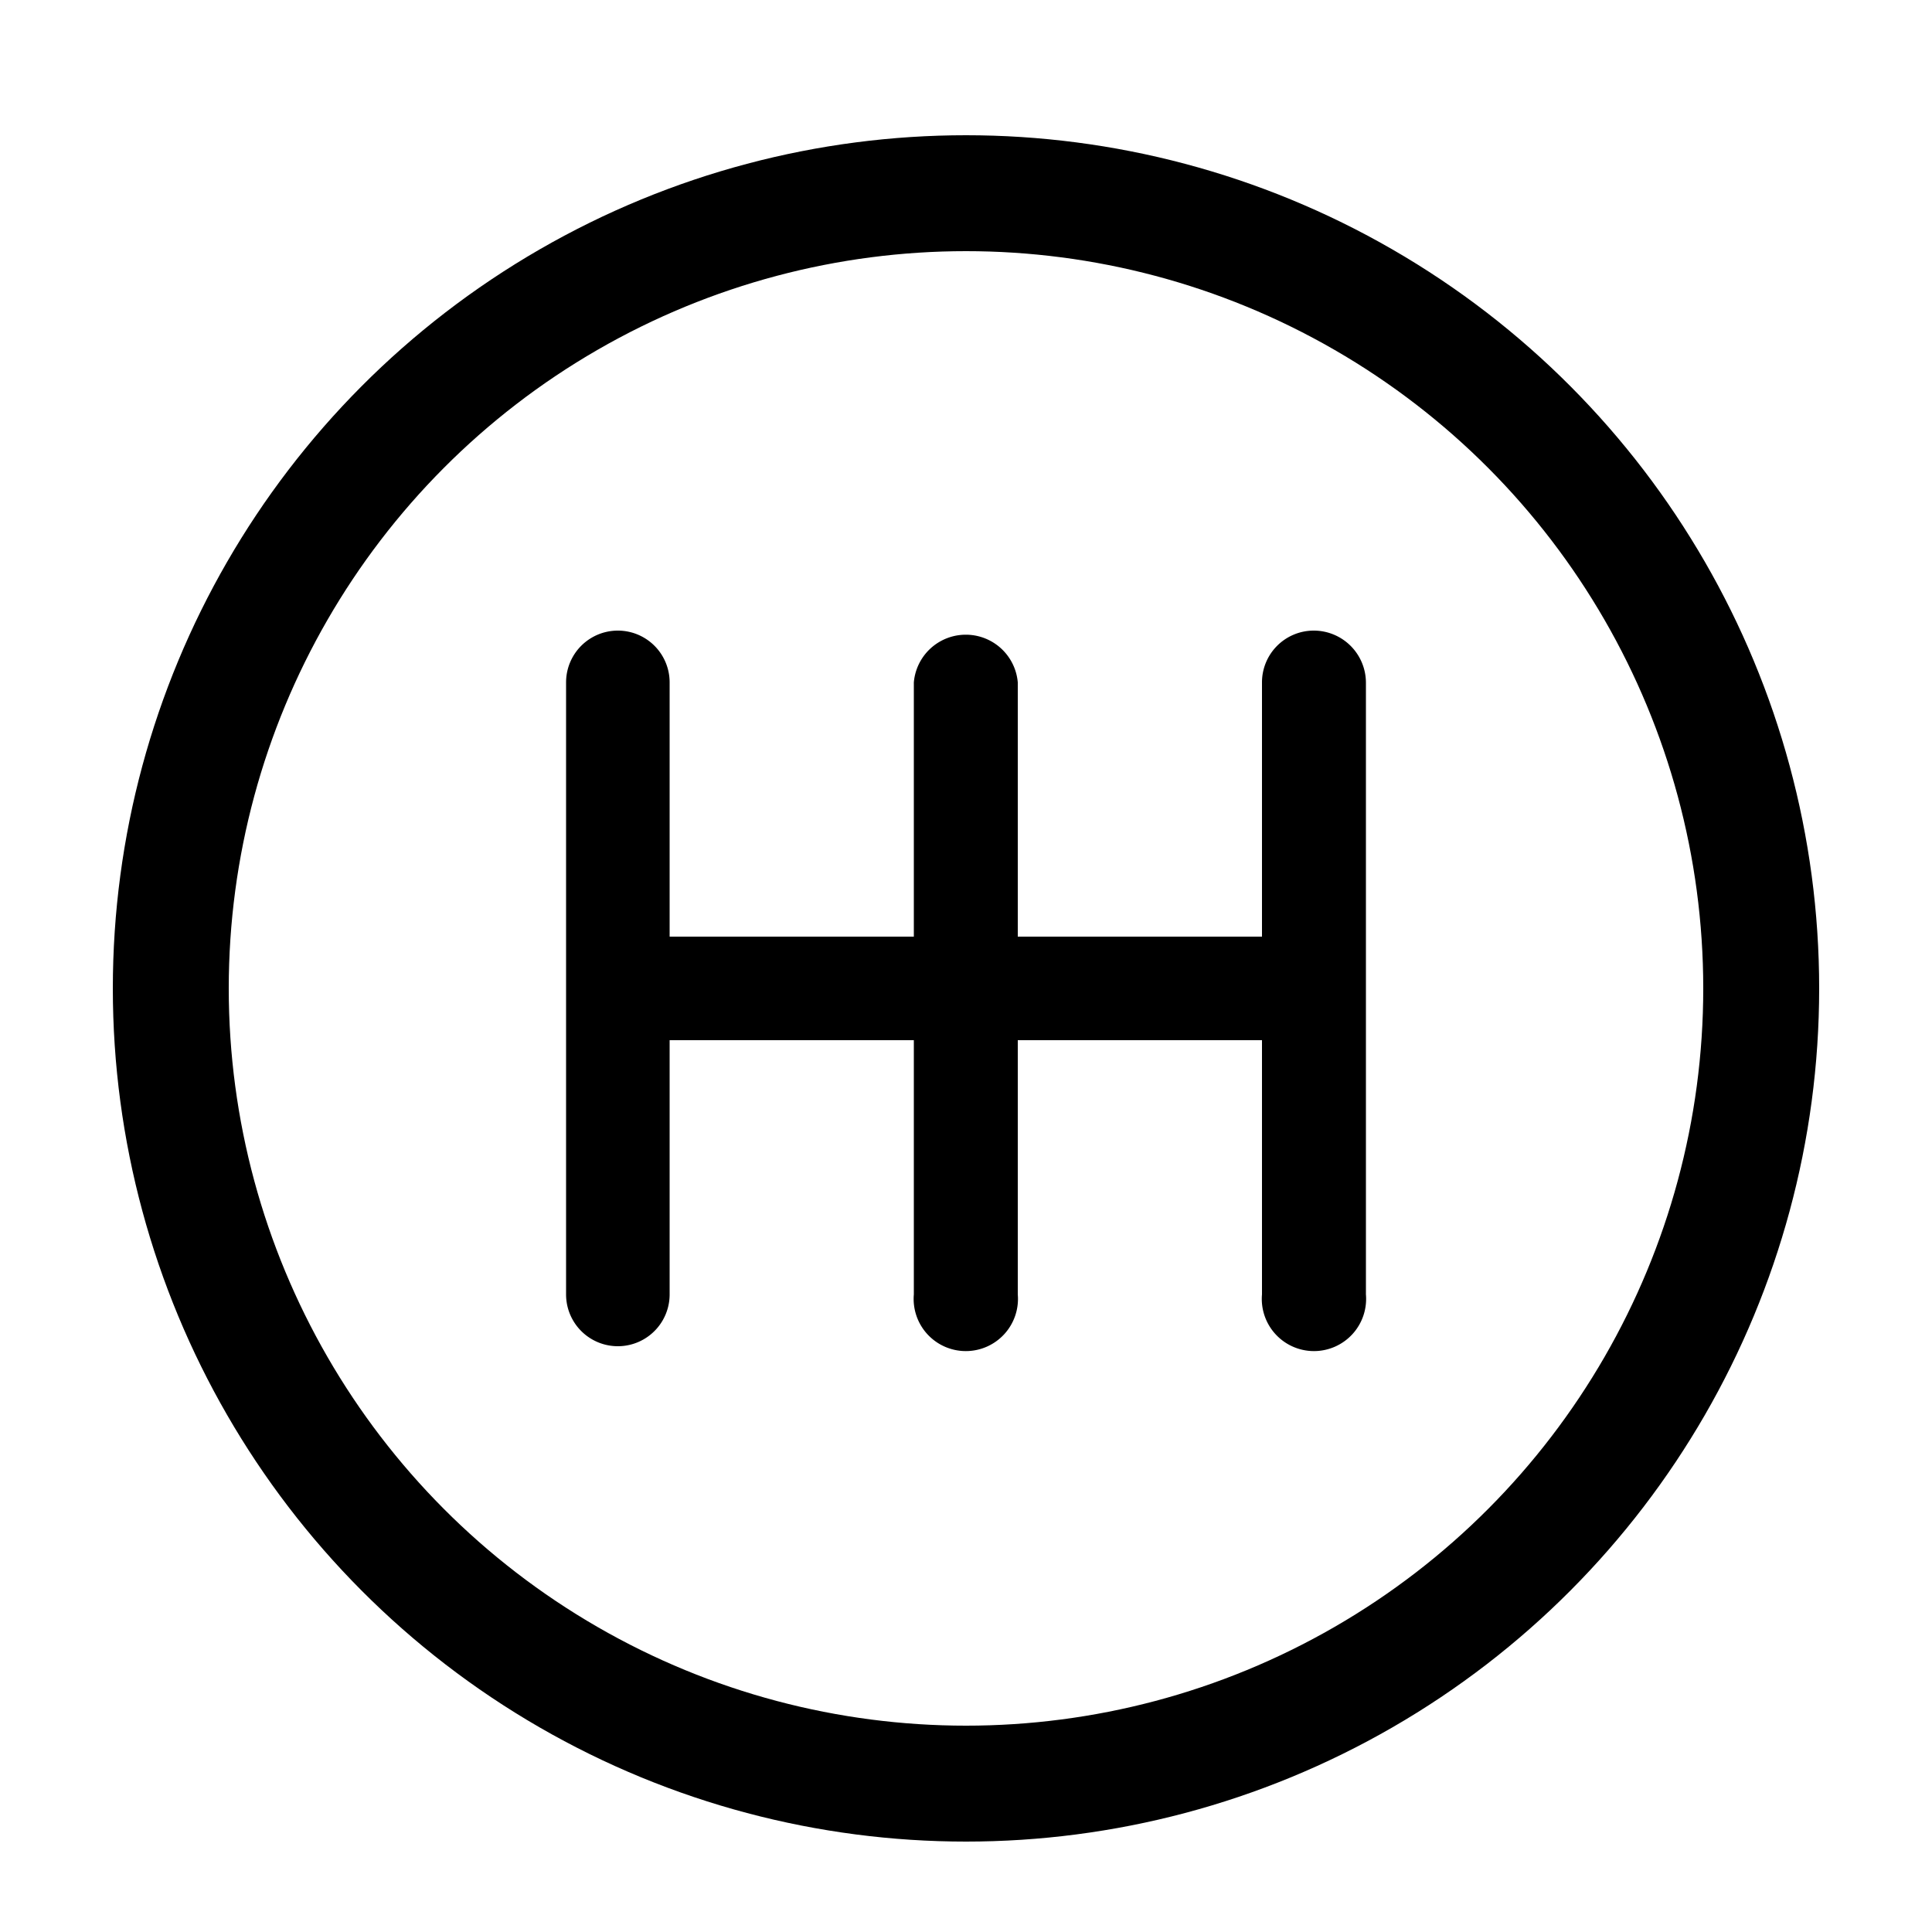
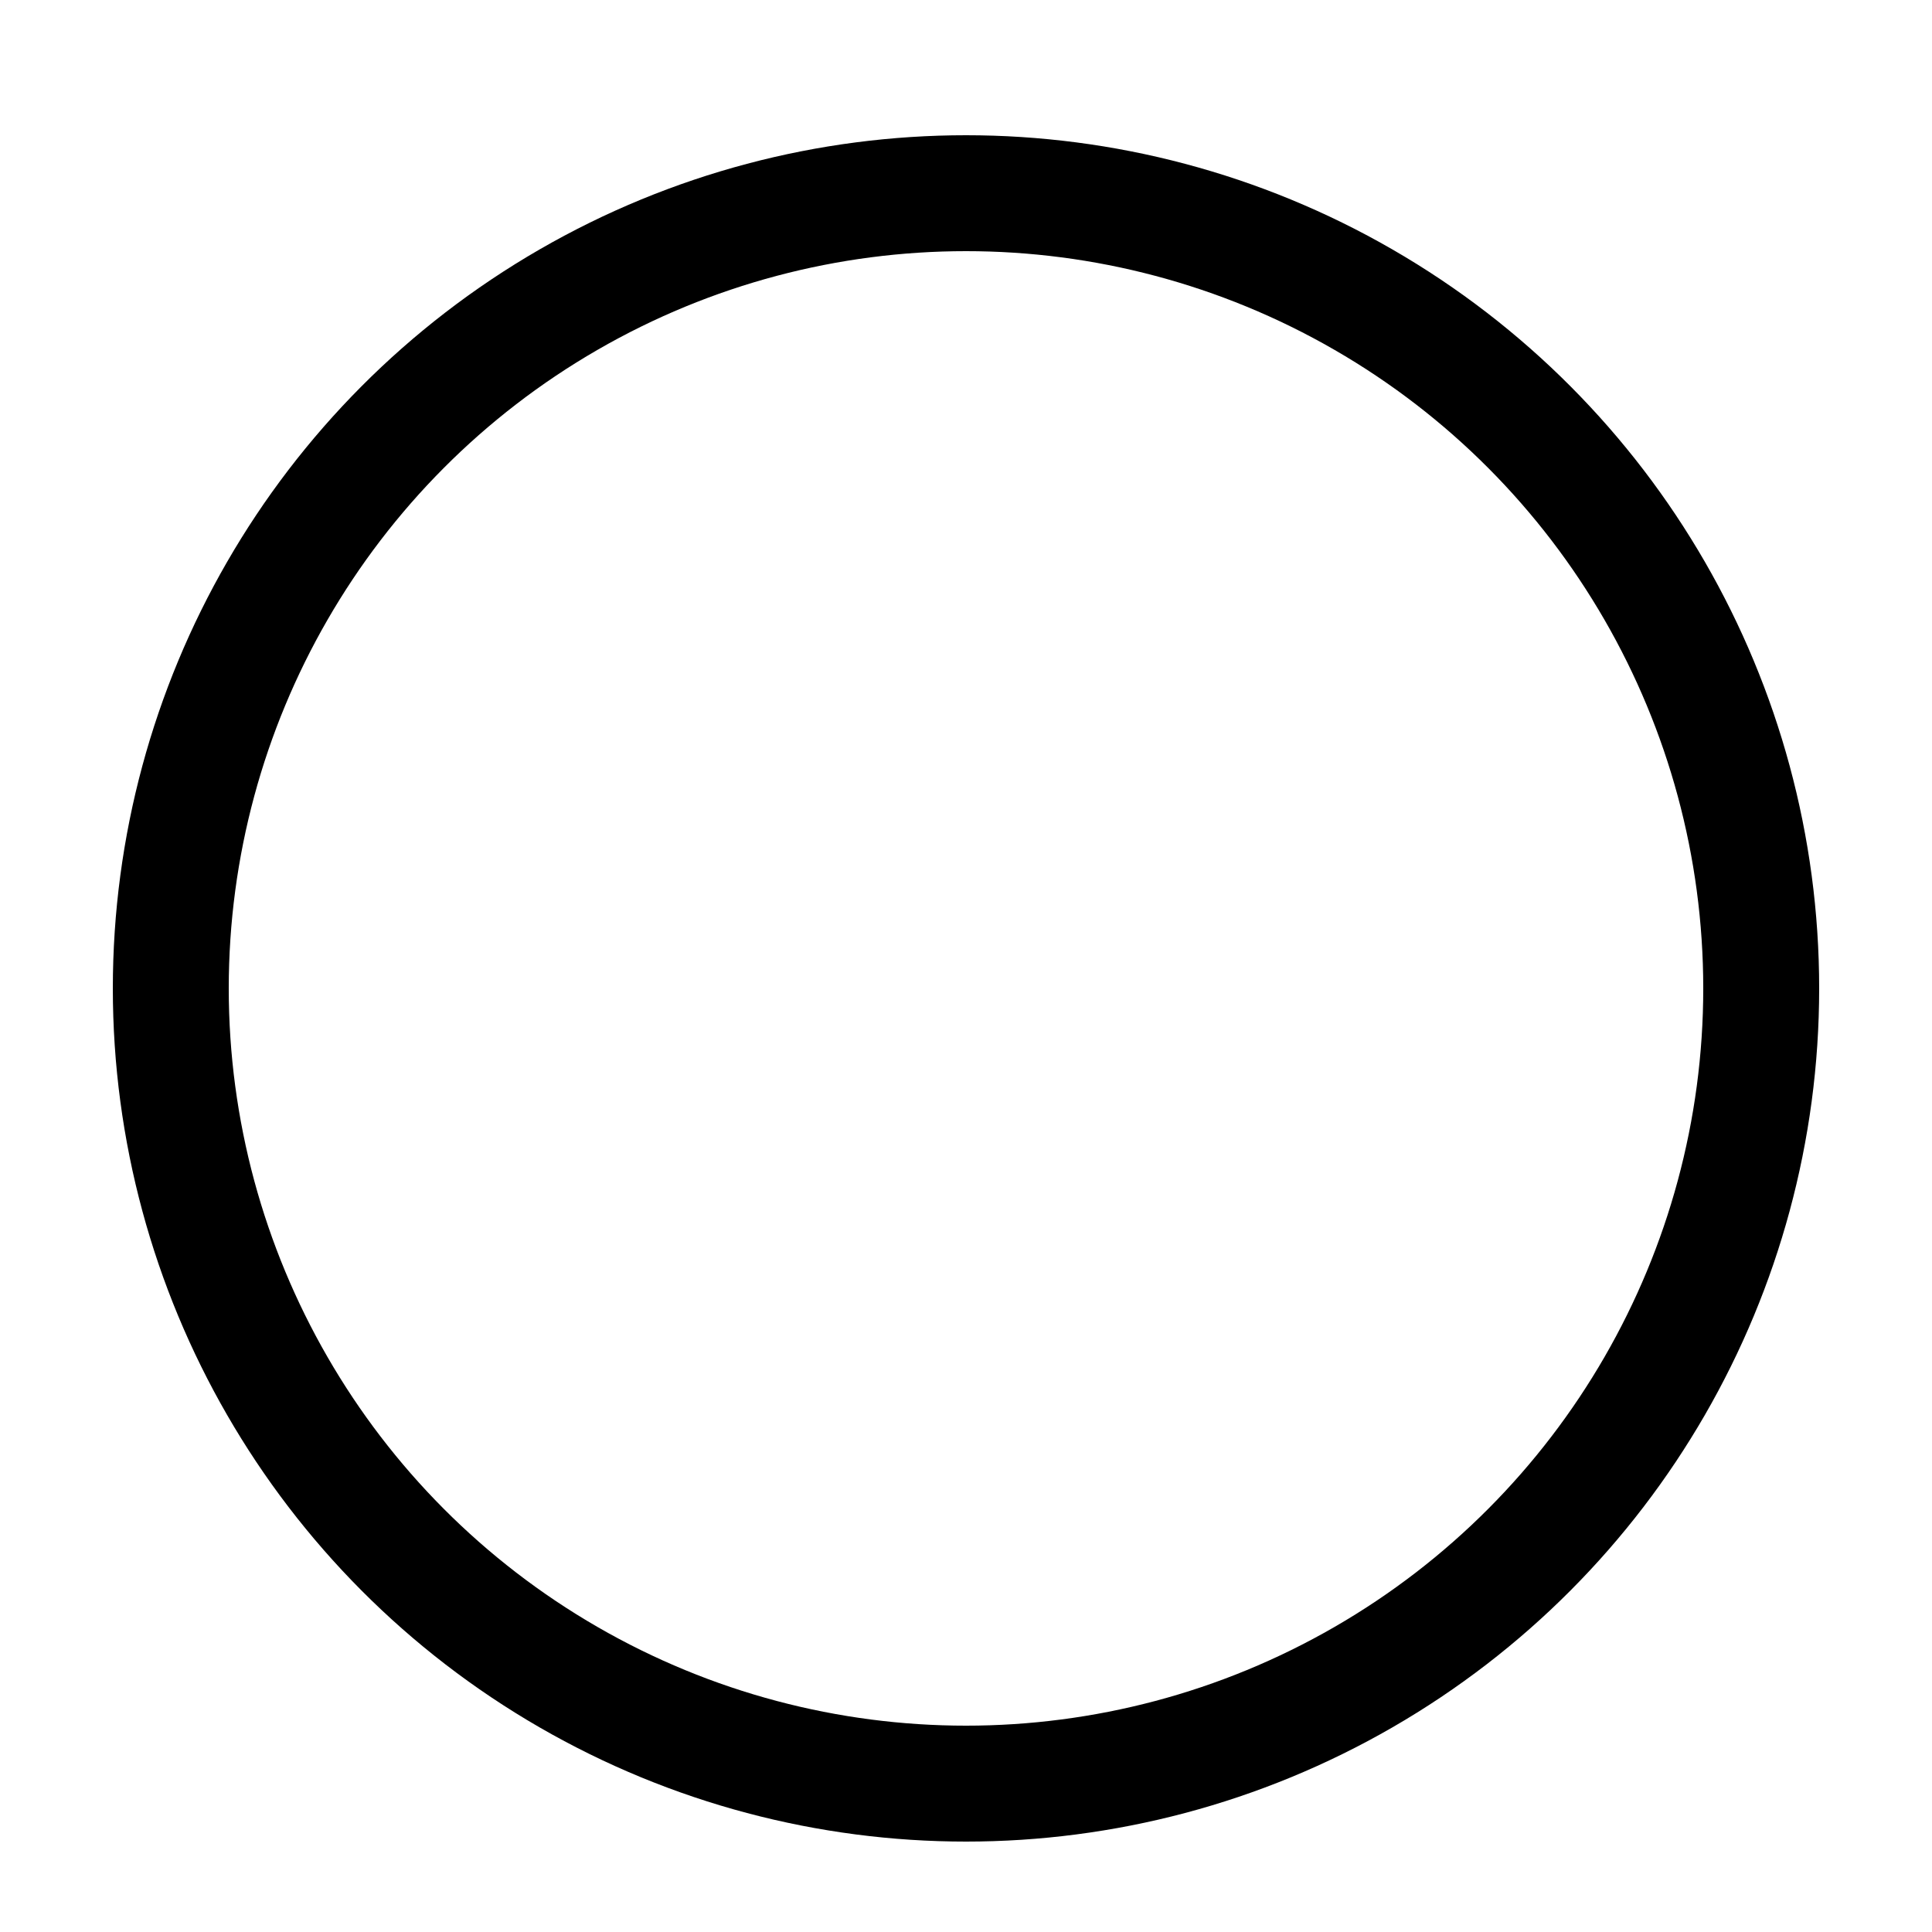
<svg xmlns="http://www.w3.org/2000/svg" id="Layer_1" data-name="Layer 1" viewBox="0 0 50 50">
  <defs>
    <style>.cls-1{fill:none;stroke:#000;stroke-miterlimit:10;stroke-width:3px;}</style>
  </defs>
-   <path d="M34,16.32a1.34,1.34,0,0,0-1.34,1.34v6.58H26.34V17.66a1.35,1.35,0,0,0-2.69,0v6.58H17.33V17.66a1.34,1.34,0,1,0-2.68,0V33.5a1.34,1.34,0,1,0,2.68,0V26.92h6.32V33.5a1.35,1.35,0,1,0,2.69,0V26.92h6.32V33.5a1.35,1.35,0,1,0,2.69,0V17.66A1.35,1.35,0,0,0,34,16.32Z" />
  <circle class="cls-1" cx="25" cy="25.58" r="20.58" />
</svg>